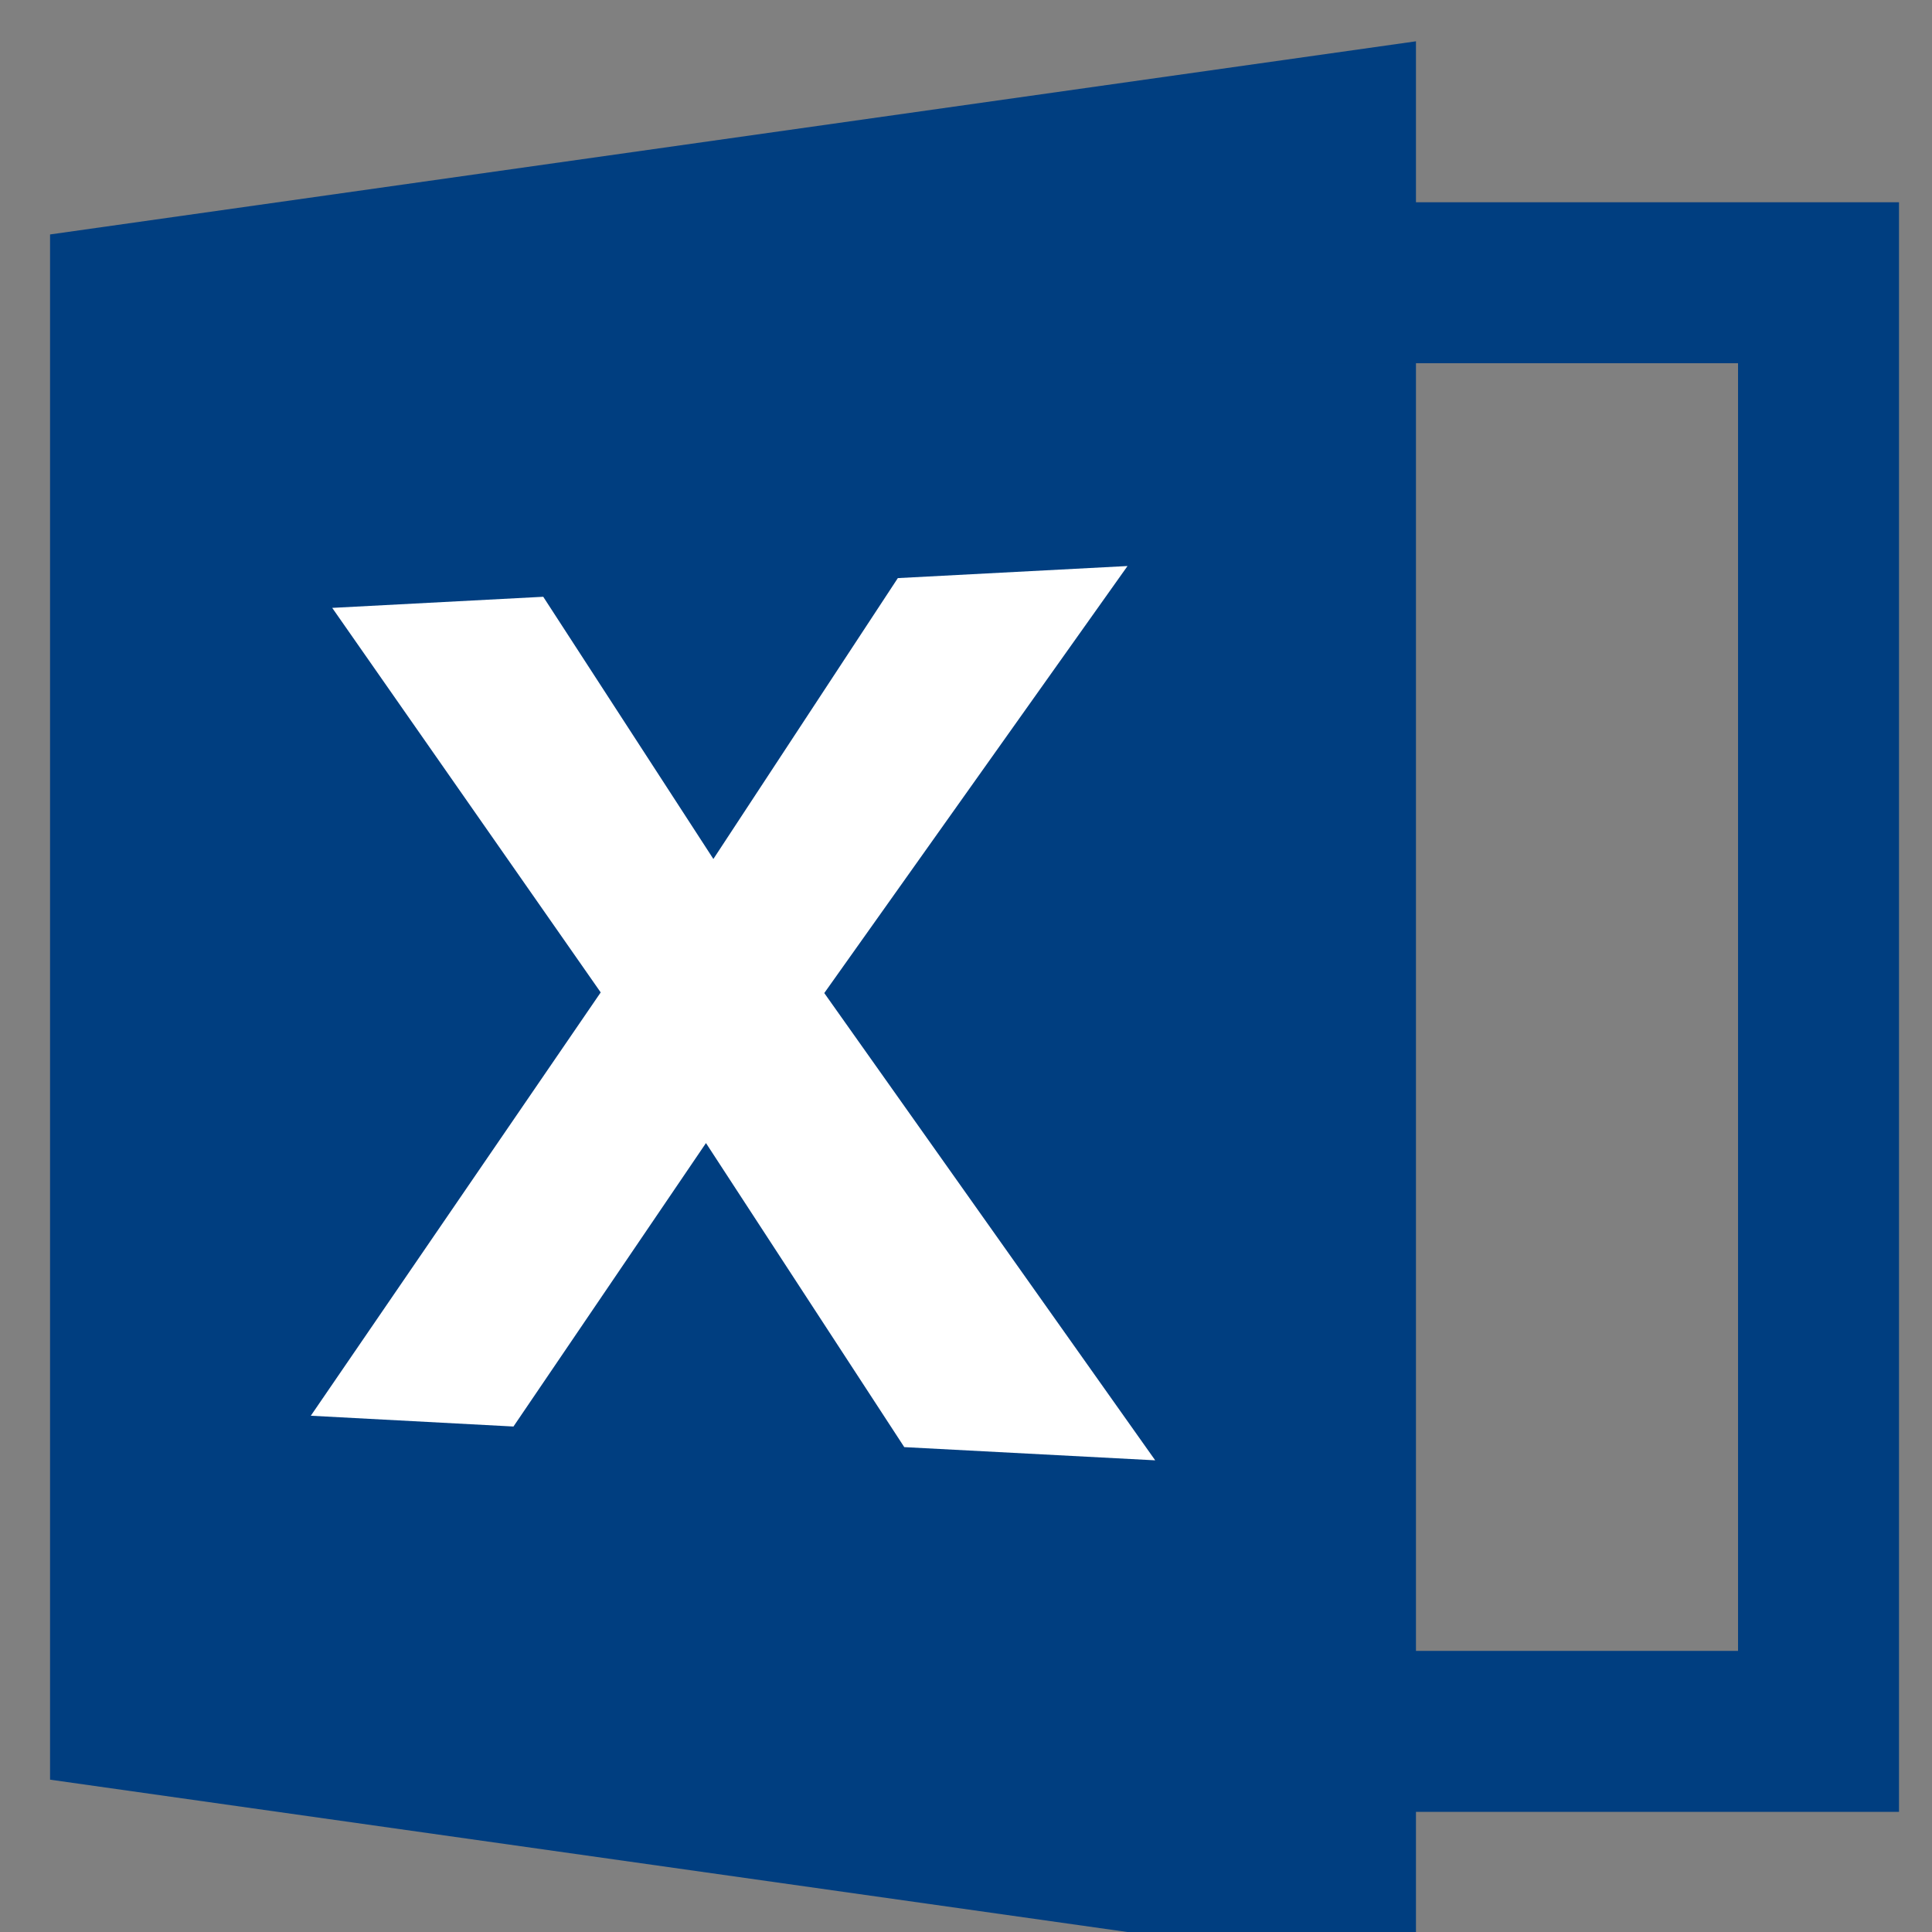
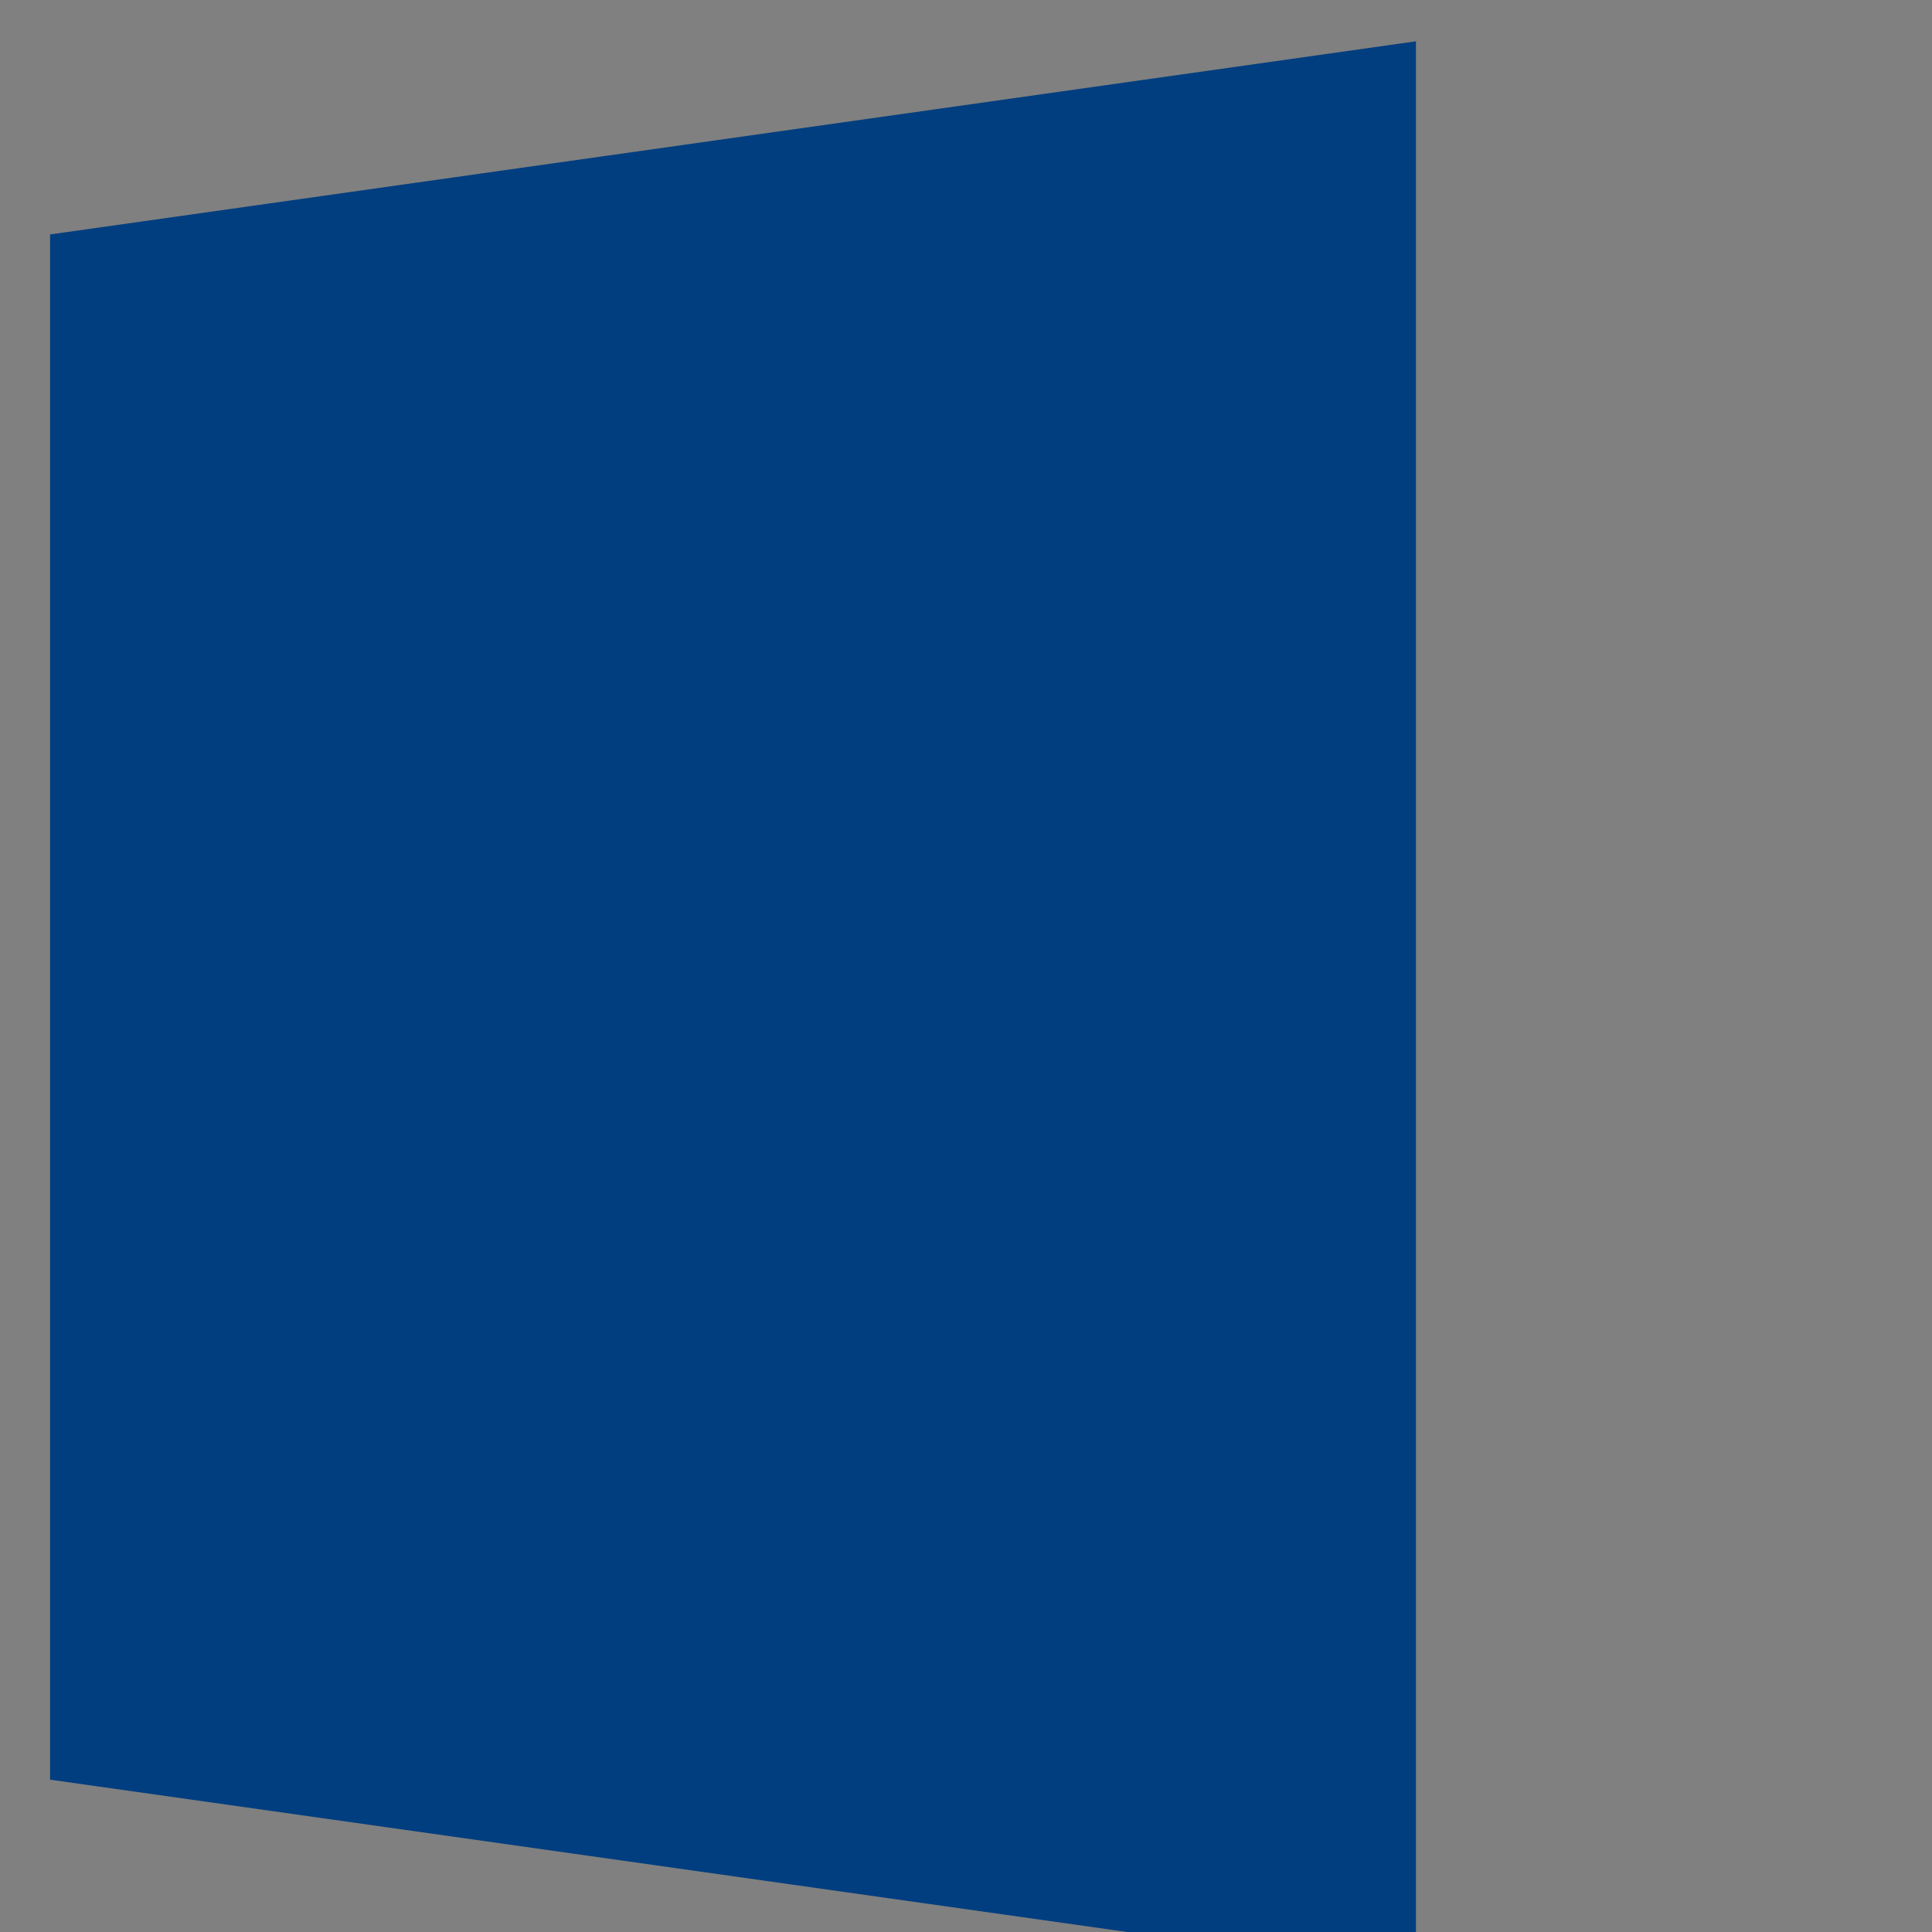
<svg xmlns="http://www.w3.org/2000/svg" xmlns:ns1="http://sodipodi.sourceforge.net/DTD/sodipodi-0.dtd" xmlns:ns2="http://www.inkscape.org/namespaces/inkscape" version="1.1" id="svg2" xml:space="preserve" viewBox="0 0 16 16" ns1:docname="icon_excel3.svg" ns2:version="1.0.1 (3bc2e813f5, 2020-09-07)">
  <rect x="0" y="0" width="16" height="16" fill="#808080" stroke="none" />
  <defs id="defs6" />
  <ns1:namedview pagecolor="#ffffff" bordercolor="#666666" borderopacity="1" objecttolerance="10" gridtolerance="10" guidetolerance="10" id="namedview4" showgrid="false" />
  <g id="g10" transform="matrix(1.333,0,0,-1.333,0,364.375)">
    <g id="g16" transform="translate(0.311,262.293)">
-       <path d="m 0,0 8.486,-1.2 v 12 L 0,9.6 Z" style="fill:#003e80;fill-opacity:1;fill-rule:nonzero;stroke:none" id="path18" />
+       <path d="m 0,0 8.486,-1.2 v 12 L 0,9.6 " style="fill:#003e80;fill-opacity:1;fill-rule:nonzero;stroke:none" id="path18" />
    </g>
-     <path d="m 11.798,272.093 h -6 v -10 h 6 z m -1,-9 h -4 v 8 h 4 z" style="fill:#003e80;fill-opacity:1;fill-rule:nonzero;stroke:none" id="path20" />
    <g id="g22" transform="translate(2.064,269.573)">
-       <path d="M 0,0 1.311,0.069 2.368,-1.56 3.514,0.185 4.941,0.26 3.057,-2.393 5.113,-5.296 3.554,-5.214 2.322,-3.325 1.126,-5.086 l -1.259,0.067 1.801,2.63 z" style="fill:#ffffff;fill-opacity:1;fill-rule:nonzero;stroke:none" id="path24" />
-     </g>
+       </g>
  </g>
</svg>